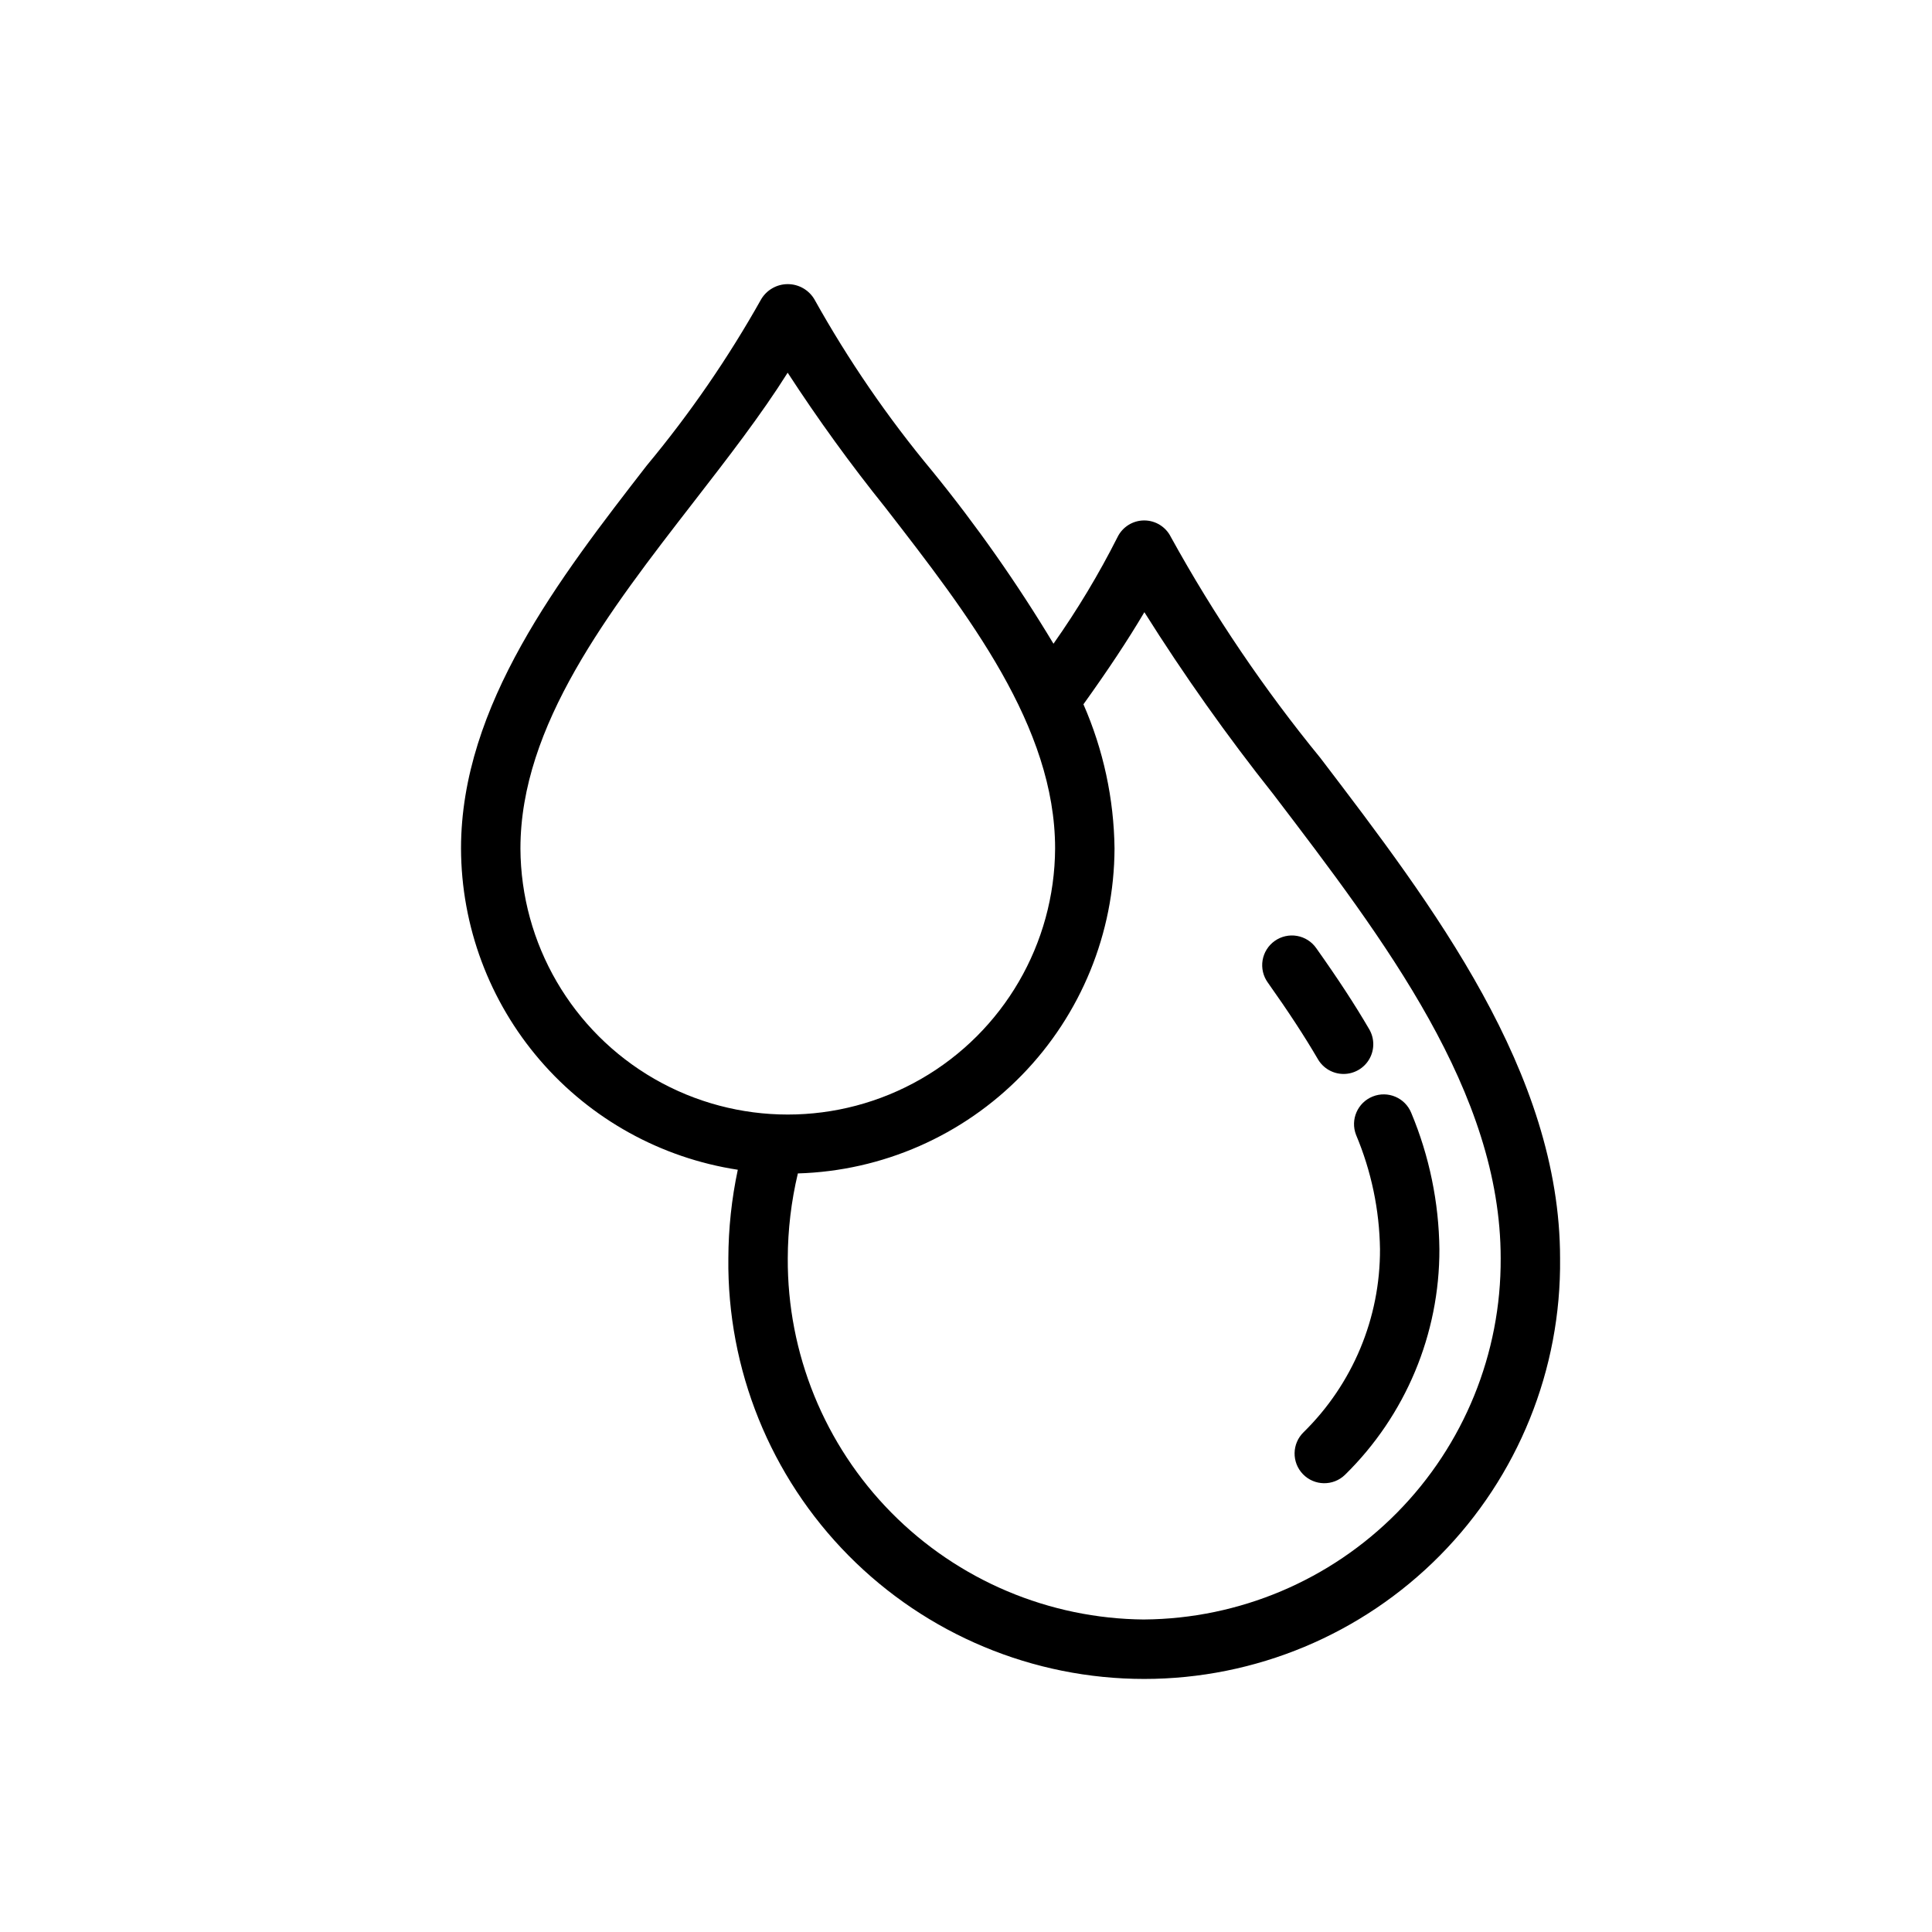
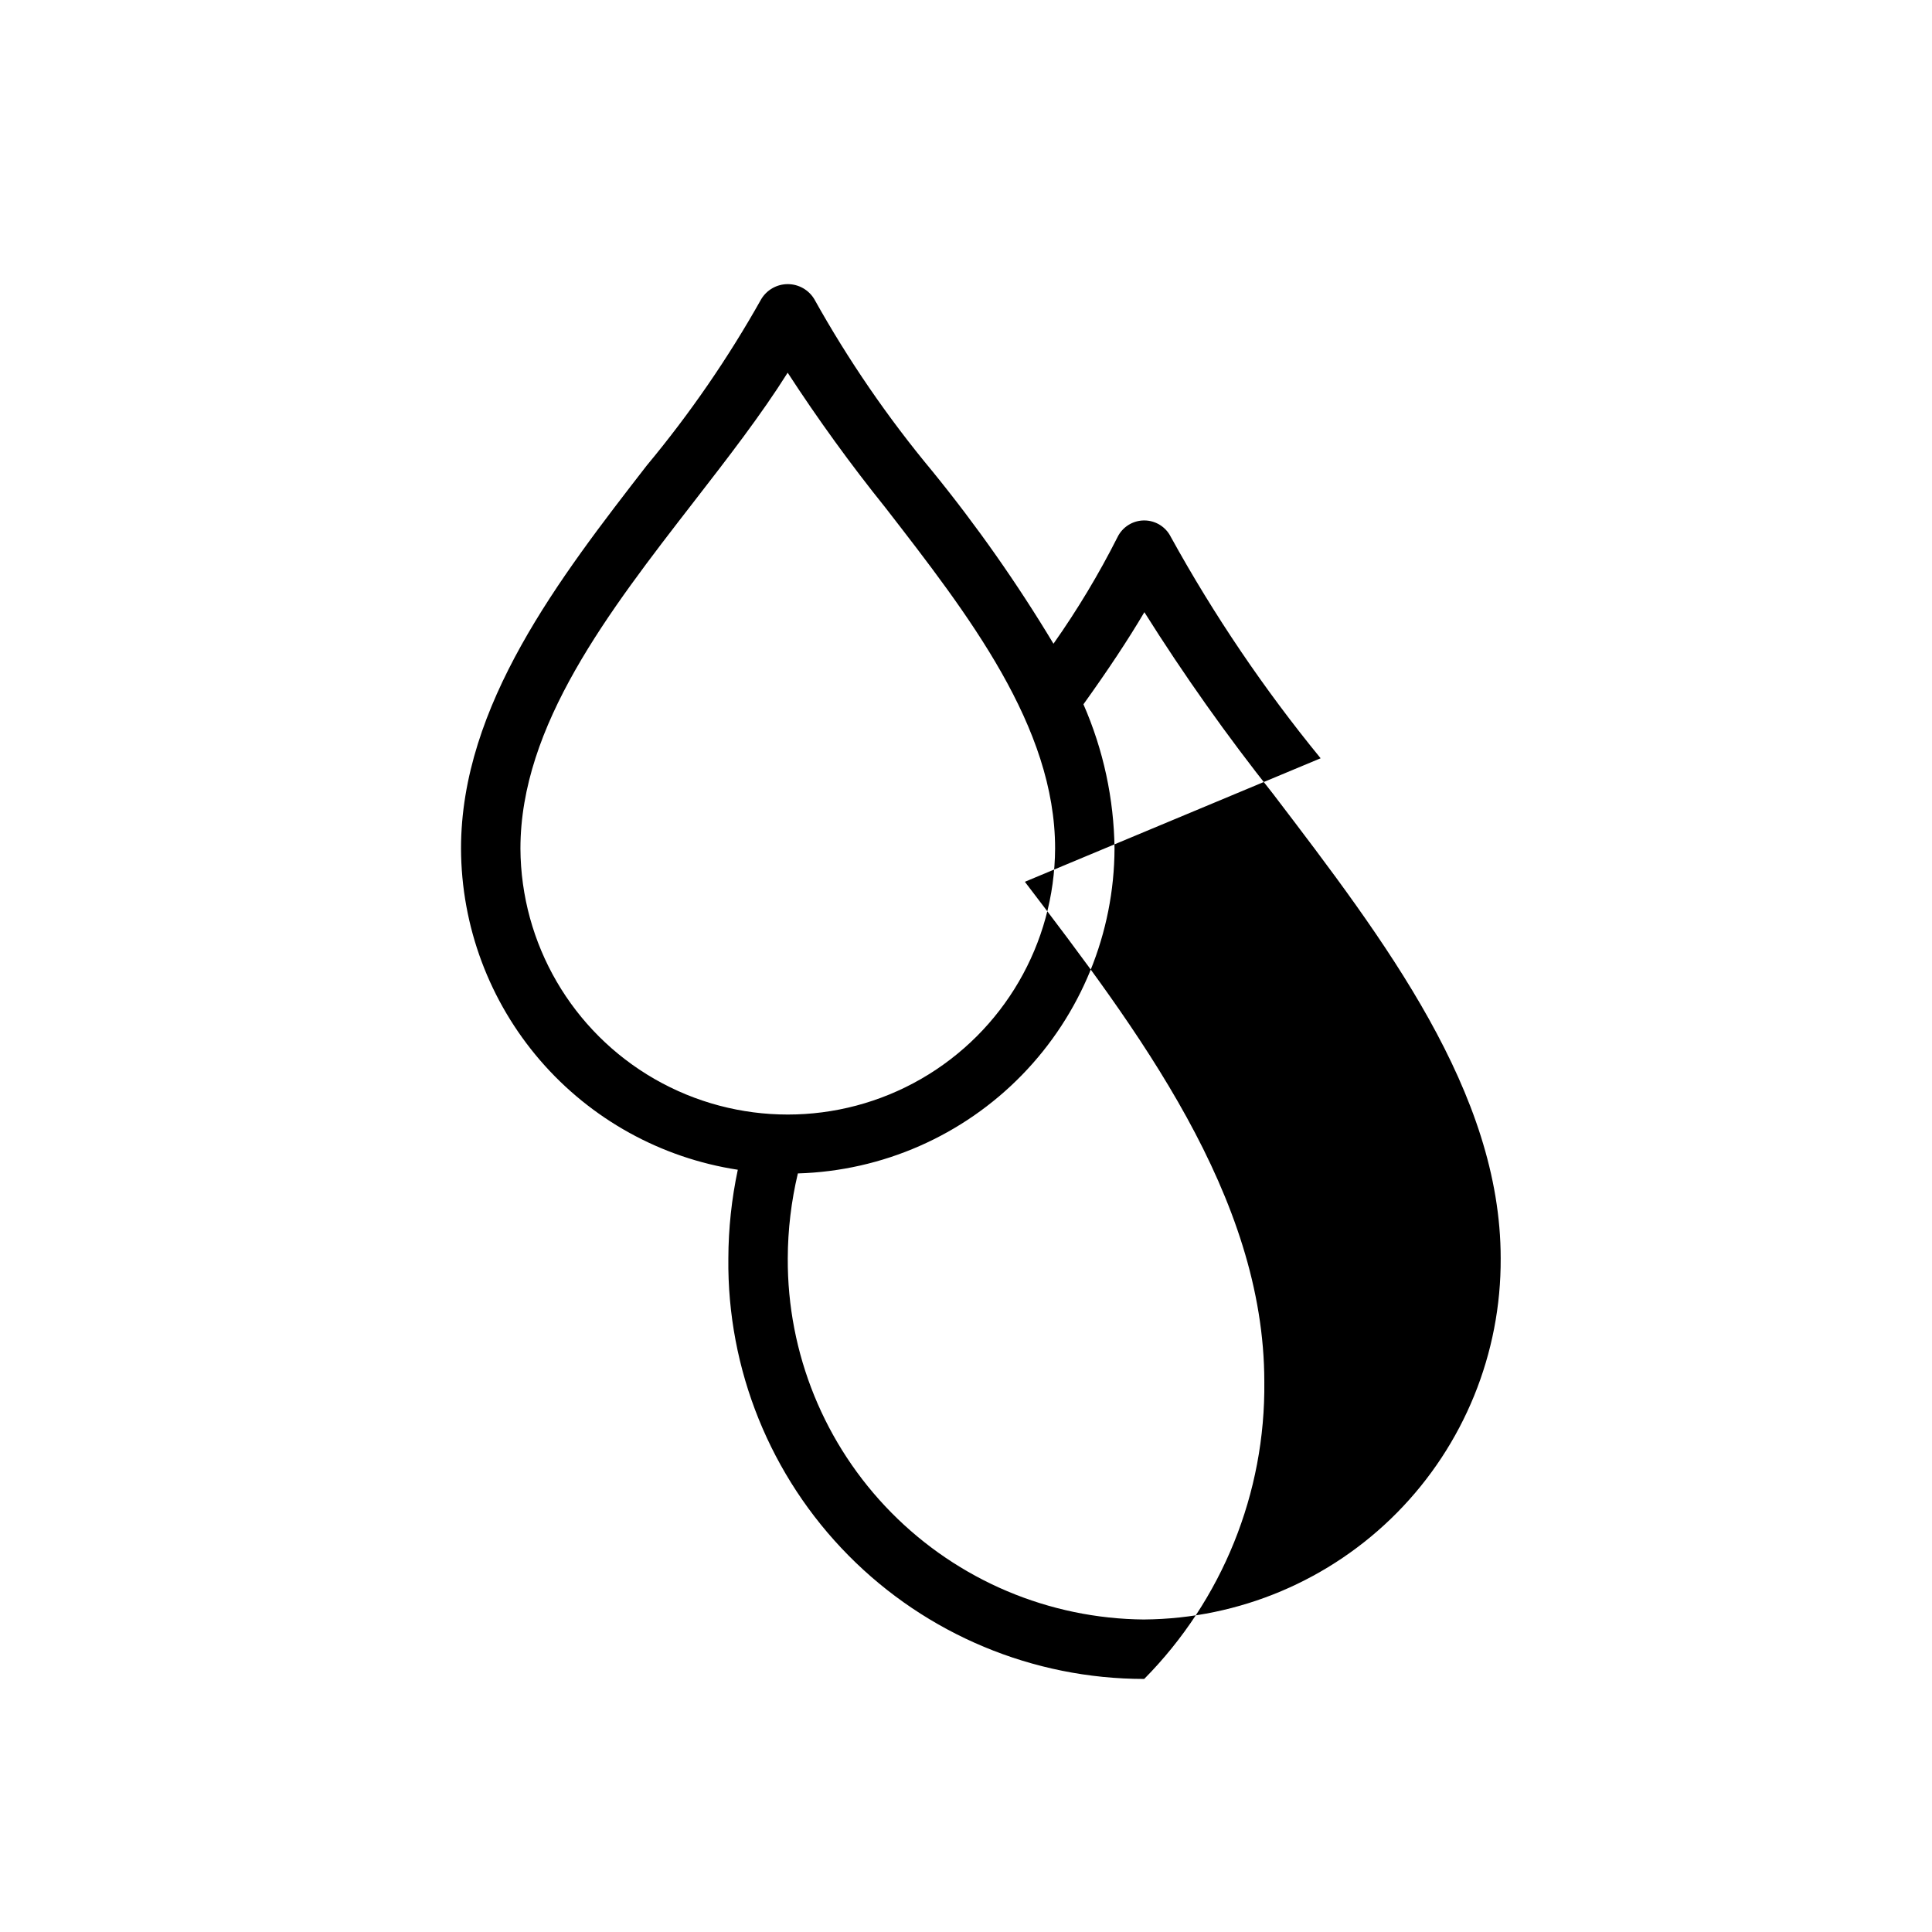
<svg xmlns="http://www.w3.org/2000/svg" fill="#000000" width="800px" height="800px" version="1.1" viewBox="144 144 512 512">
  <g>
-     <path d="m493.98 344.95c-14.984-18.305-28.27-37.934-39.691-58.645-1.328-2.684-4.062-4.383-7.059-4.383h-0.012c-2.996 0.004-5.731 1.711-7.055 4.402-4.957 9.824-10.637 19.273-16.98 28.27-9.605-15.977-20.332-31.254-32.098-45.715-11.816-14.195-22.289-29.461-31.285-45.594-1.48-2.473-4.152-3.988-7.035-3.988s-5.555 1.516-7.035 3.988c-8.75 15.586-18.902 30.34-30.336 44.082-23.07 29.773-49.219 63.523-49.219 101.5 0.066 20.605 7.496 40.508 20.949 56.117 13.449 15.605 32.035 25.895 52.402 29.012-1.641 7.715-2.477 15.582-2.504 23.469-0.336 29.449 11.125 57.805 31.832 78.746 20.703 20.941 48.926 32.727 78.375 32.727s57.672-11.785 78.379-32.727c20.703-20.941 32.164-49.297 31.828-78.746 0-49.266-33.711-93.492-63.457-132.51zm-212.06 23.914c0-32.586 23.348-62.719 45.922-91.855 9.105-11.754 17.844-23.027 24.898-34.242 8.027 12.348 16.672 24.281 25.898 35.758 22.113 28.527 44.977 58.023 44.977 90.34-0.125 25.23-13.652 48.488-35.523 61.066s-48.777 12.578-70.648 0c-21.867-12.578-35.398-35.836-35.523-61.066zm165.31 204.32c-25.211-0.199-49.316-10.387-67.023-28.332-17.711-17.945-27.578-42.184-27.441-67.395 0.023-7.574 0.922-15.121 2.676-22.488 22.426-0.656 43.719-10.008 59.379-26.074 15.66-16.07 24.461-37.598 24.539-60.035-0.156-13.16-2.957-26.152-8.238-38.211 6.496-9.062 11.805-17.051 16.148-24.414 10.504 16.699 21.918 32.809 34.188 48.258 29.613 38.844 60.238 79.016 60.238 122.96 0.137 25.211-9.73 49.449-27.441 67.395-17.707 17.945-41.812 28.133-67.023 28.332z" />
+     <path d="m493.98 344.95c-14.984-18.305-28.27-37.934-39.691-58.645-1.328-2.684-4.062-4.383-7.059-4.383h-0.012c-2.996 0.004-5.731 1.711-7.055 4.402-4.957 9.824-10.637 19.273-16.98 28.27-9.605-15.977-20.332-31.254-32.098-45.715-11.816-14.195-22.289-29.461-31.285-45.594-1.48-2.473-4.152-3.988-7.035-3.988s-5.555 1.516-7.035 3.988c-8.75 15.586-18.902 30.34-30.336 44.082-23.07 29.773-49.219 63.523-49.219 101.5 0.066 20.605 7.496 40.508 20.949 56.117 13.449 15.605 32.035 25.895 52.402 29.012-1.641 7.715-2.477 15.582-2.504 23.469-0.336 29.449 11.125 57.805 31.832 78.746 20.703 20.941 48.926 32.727 78.375 32.727c20.703-20.941 32.164-49.297 31.828-78.746 0-49.266-33.711-93.492-63.457-132.51zm-212.06 23.914c0-32.586 23.348-62.719 45.922-91.855 9.105-11.754 17.844-23.027 24.898-34.242 8.027 12.348 16.672 24.281 25.898 35.758 22.113 28.527 44.977 58.023 44.977 90.34-0.125 25.23-13.652 48.488-35.523 61.066s-48.777 12.578-70.648 0c-21.867-12.578-35.398-35.836-35.523-61.066zm165.31 204.32c-25.211-0.199-49.316-10.387-67.023-28.332-17.711-17.945-27.578-42.184-27.441-67.395 0.023-7.574 0.922-15.121 2.676-22.488 22.426-0.656 43.719-10.008 59.379-26.074 15.66-16.07 24.461-37.598 24.539-60.035-0.156-13.16-2.957-26.152-8.238-38.211 6.496-9.062 11.805-17.051 16.148-24.414 10.504 16.699 21.918 32.809 34.188 48.258 29.613 38.844 60.238 79.016 60.238 122.96 0.137 25.211-9.73 49.449-27.441 67.395-17.707 17.945-41.812 28.133-67.023 28.332z" />
    <path d="m500.07 428.61c2.816-0.004 5.418-1.512 6.82-3.957 1.402-2.441 1.391-5.449-0.027-7.883-3.785-6.492-8.25-13.324-14.043-21.496-1.199-1.719-3.035-2.887-5.102-3.25-2.066-0.359-4.191 0.121-5.902 1.336-1.711 1.211-2.867 3.055-3.215 5.125-0.344 2.07 0.148 4.191 1.375 5.894 5.519 7.785 9.738 14.246 13.289 20.324 1.41 2.422 4.004 3.906 6.805 3.906z" />
-     <path d="m517.99 438.91c-1.637-4-6.191-5.93-10.203-4.328-4.012 1.598-5.984 6.137-4.422 10.16 4.043 9.598 6.199 19.879 6.348 30.289 0.074 18.242-7.227 35.734-20.242 48.512-3.117 3.023-3.199 8-0.18 11.125 3.016 3.121 7.992 3.211 11.121 0.199 16.078-15.75 25.109-37.328 25.043-59.836-0.137-12.41-2.676-24.676-7.465-36.121z" />
  </g>
</svg>